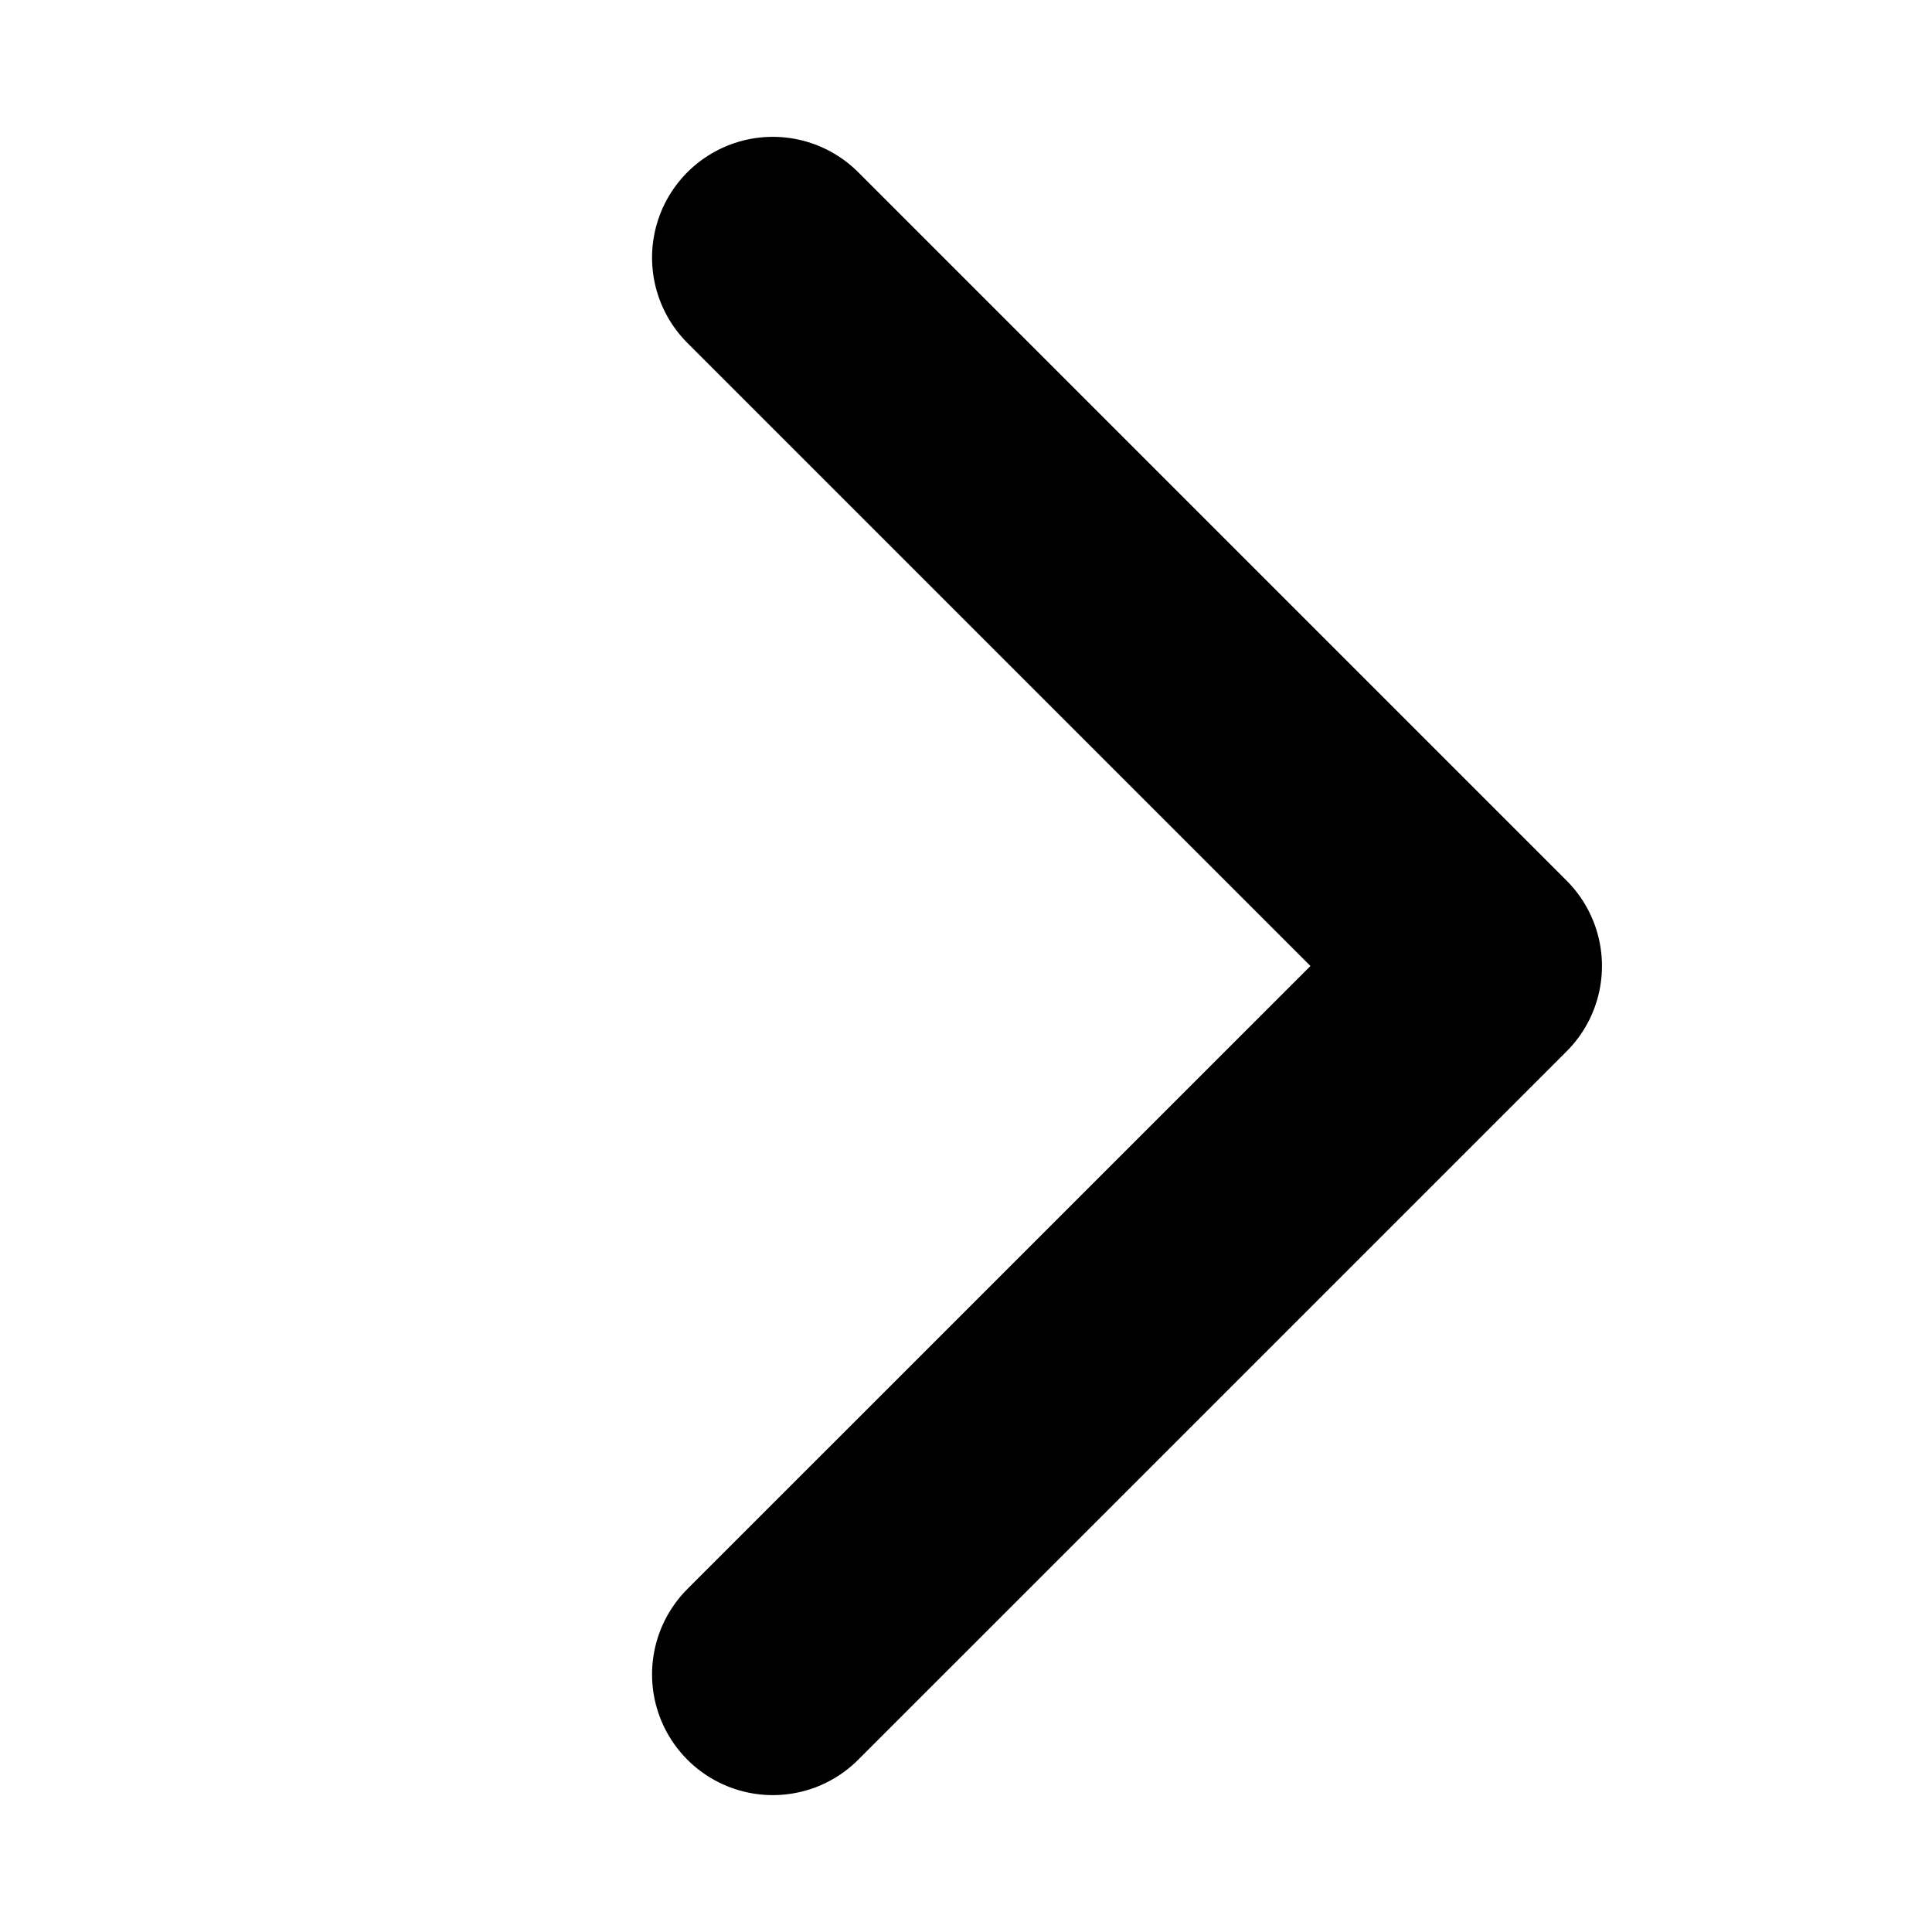
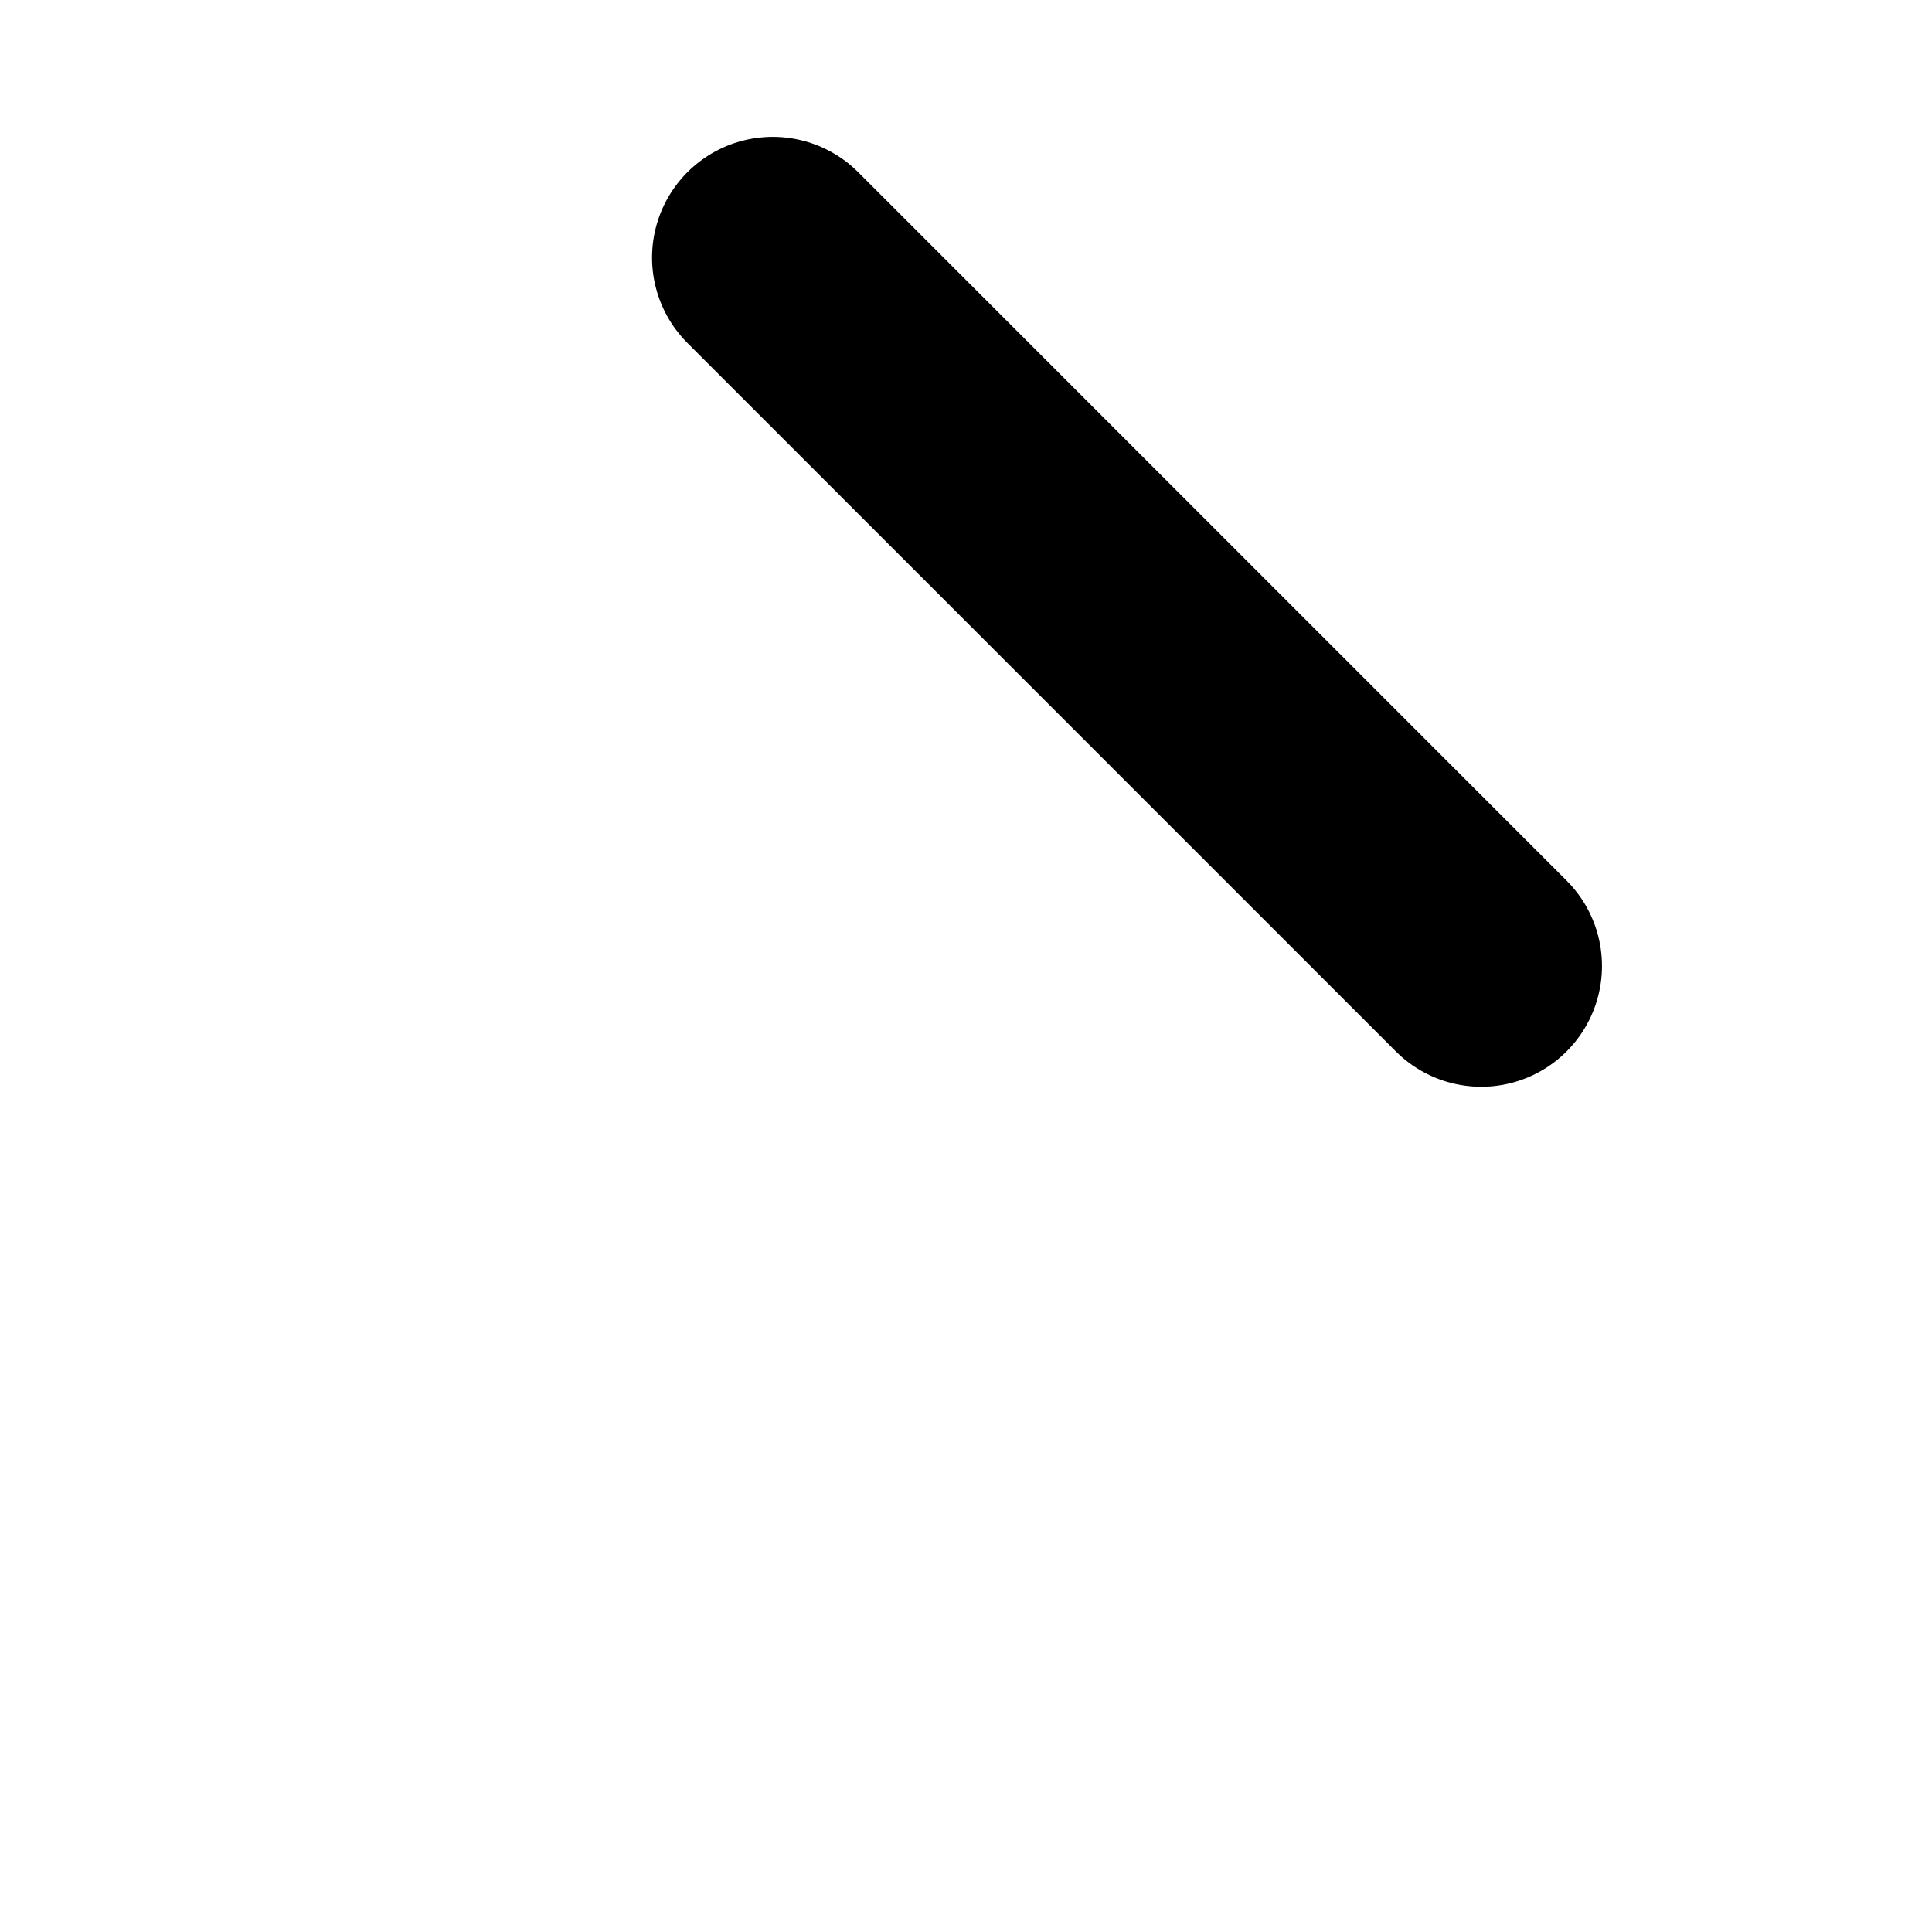
<svg xmlns="http://www.w3.org/2000/svg" width="40" height="40" viewBox="0 0 40 40" fill="none">
  <g id="Ikona/puÅ¡Äica 3">
-     <path id="Vector" d="M16 5.333L30.667 20L16 34.666" stroke="black" stroke-width="5" stroke-linecap="round" stroke-linejoin="round" />
+     <path id="Vector" d="M16 5.333L30.667 20" stroke="black" stroke-width="5" stroke-linecap="round" stroke-linejoin="round" />
  </g>
</svg>